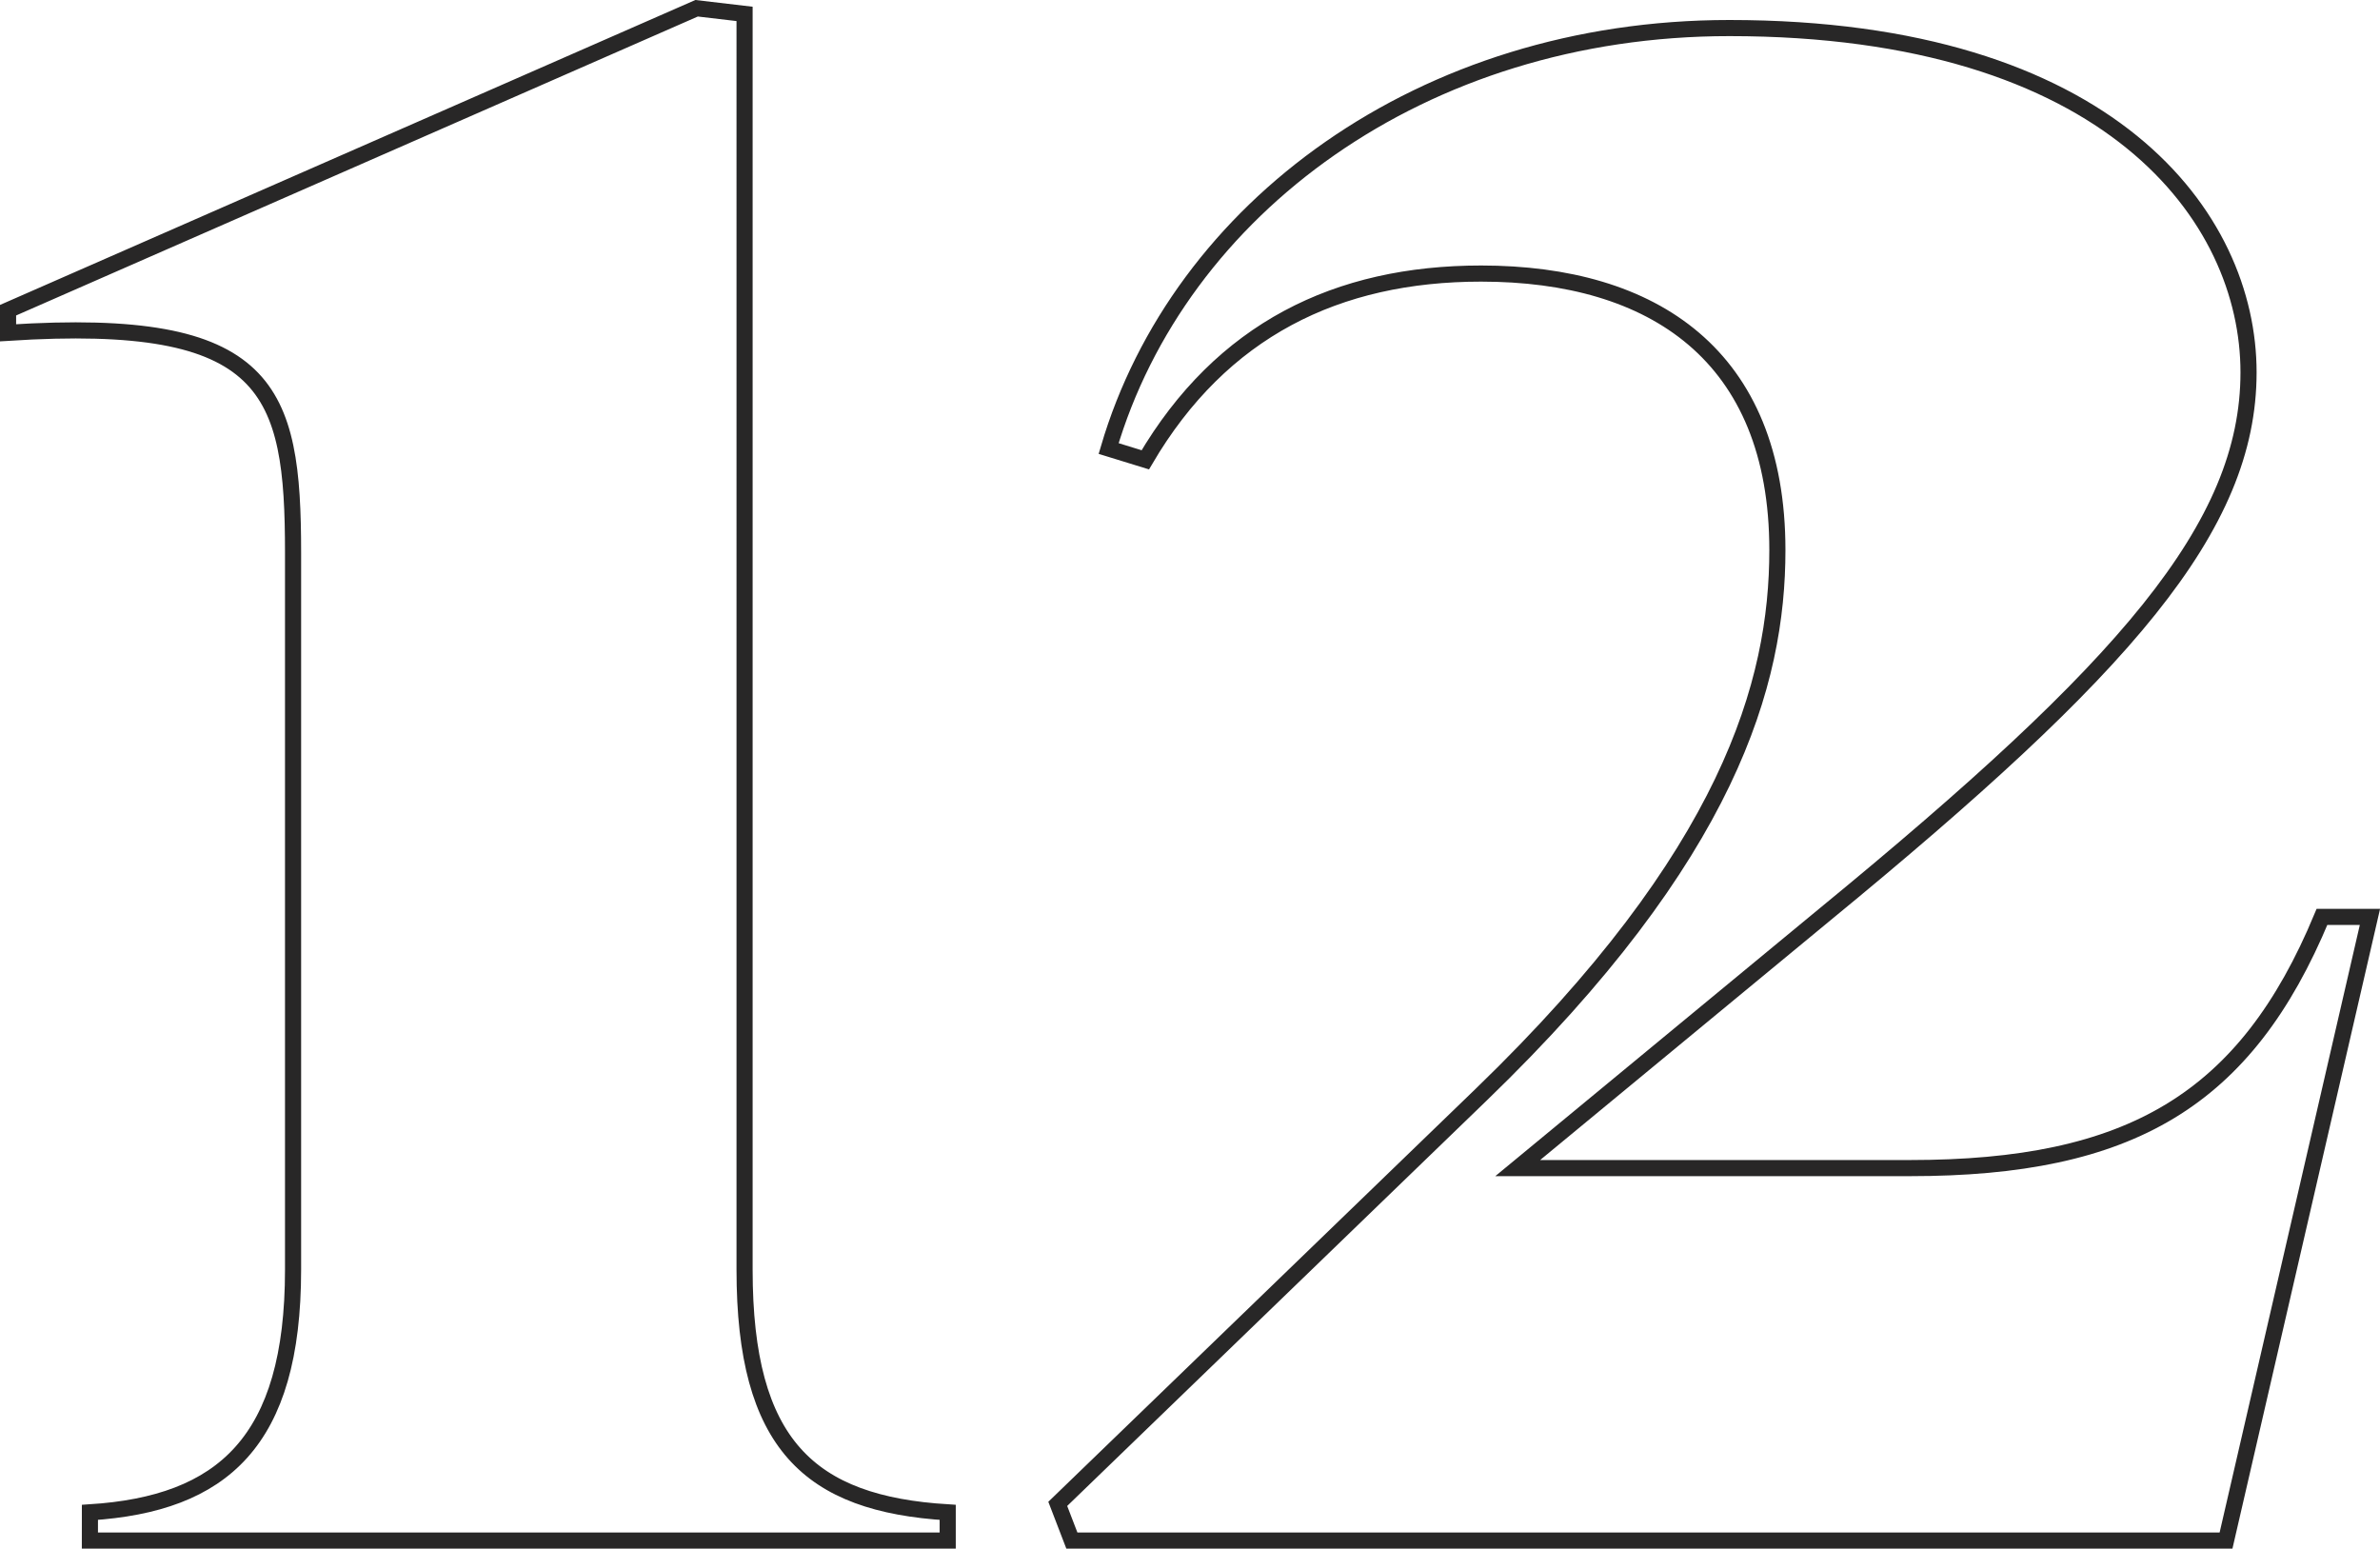
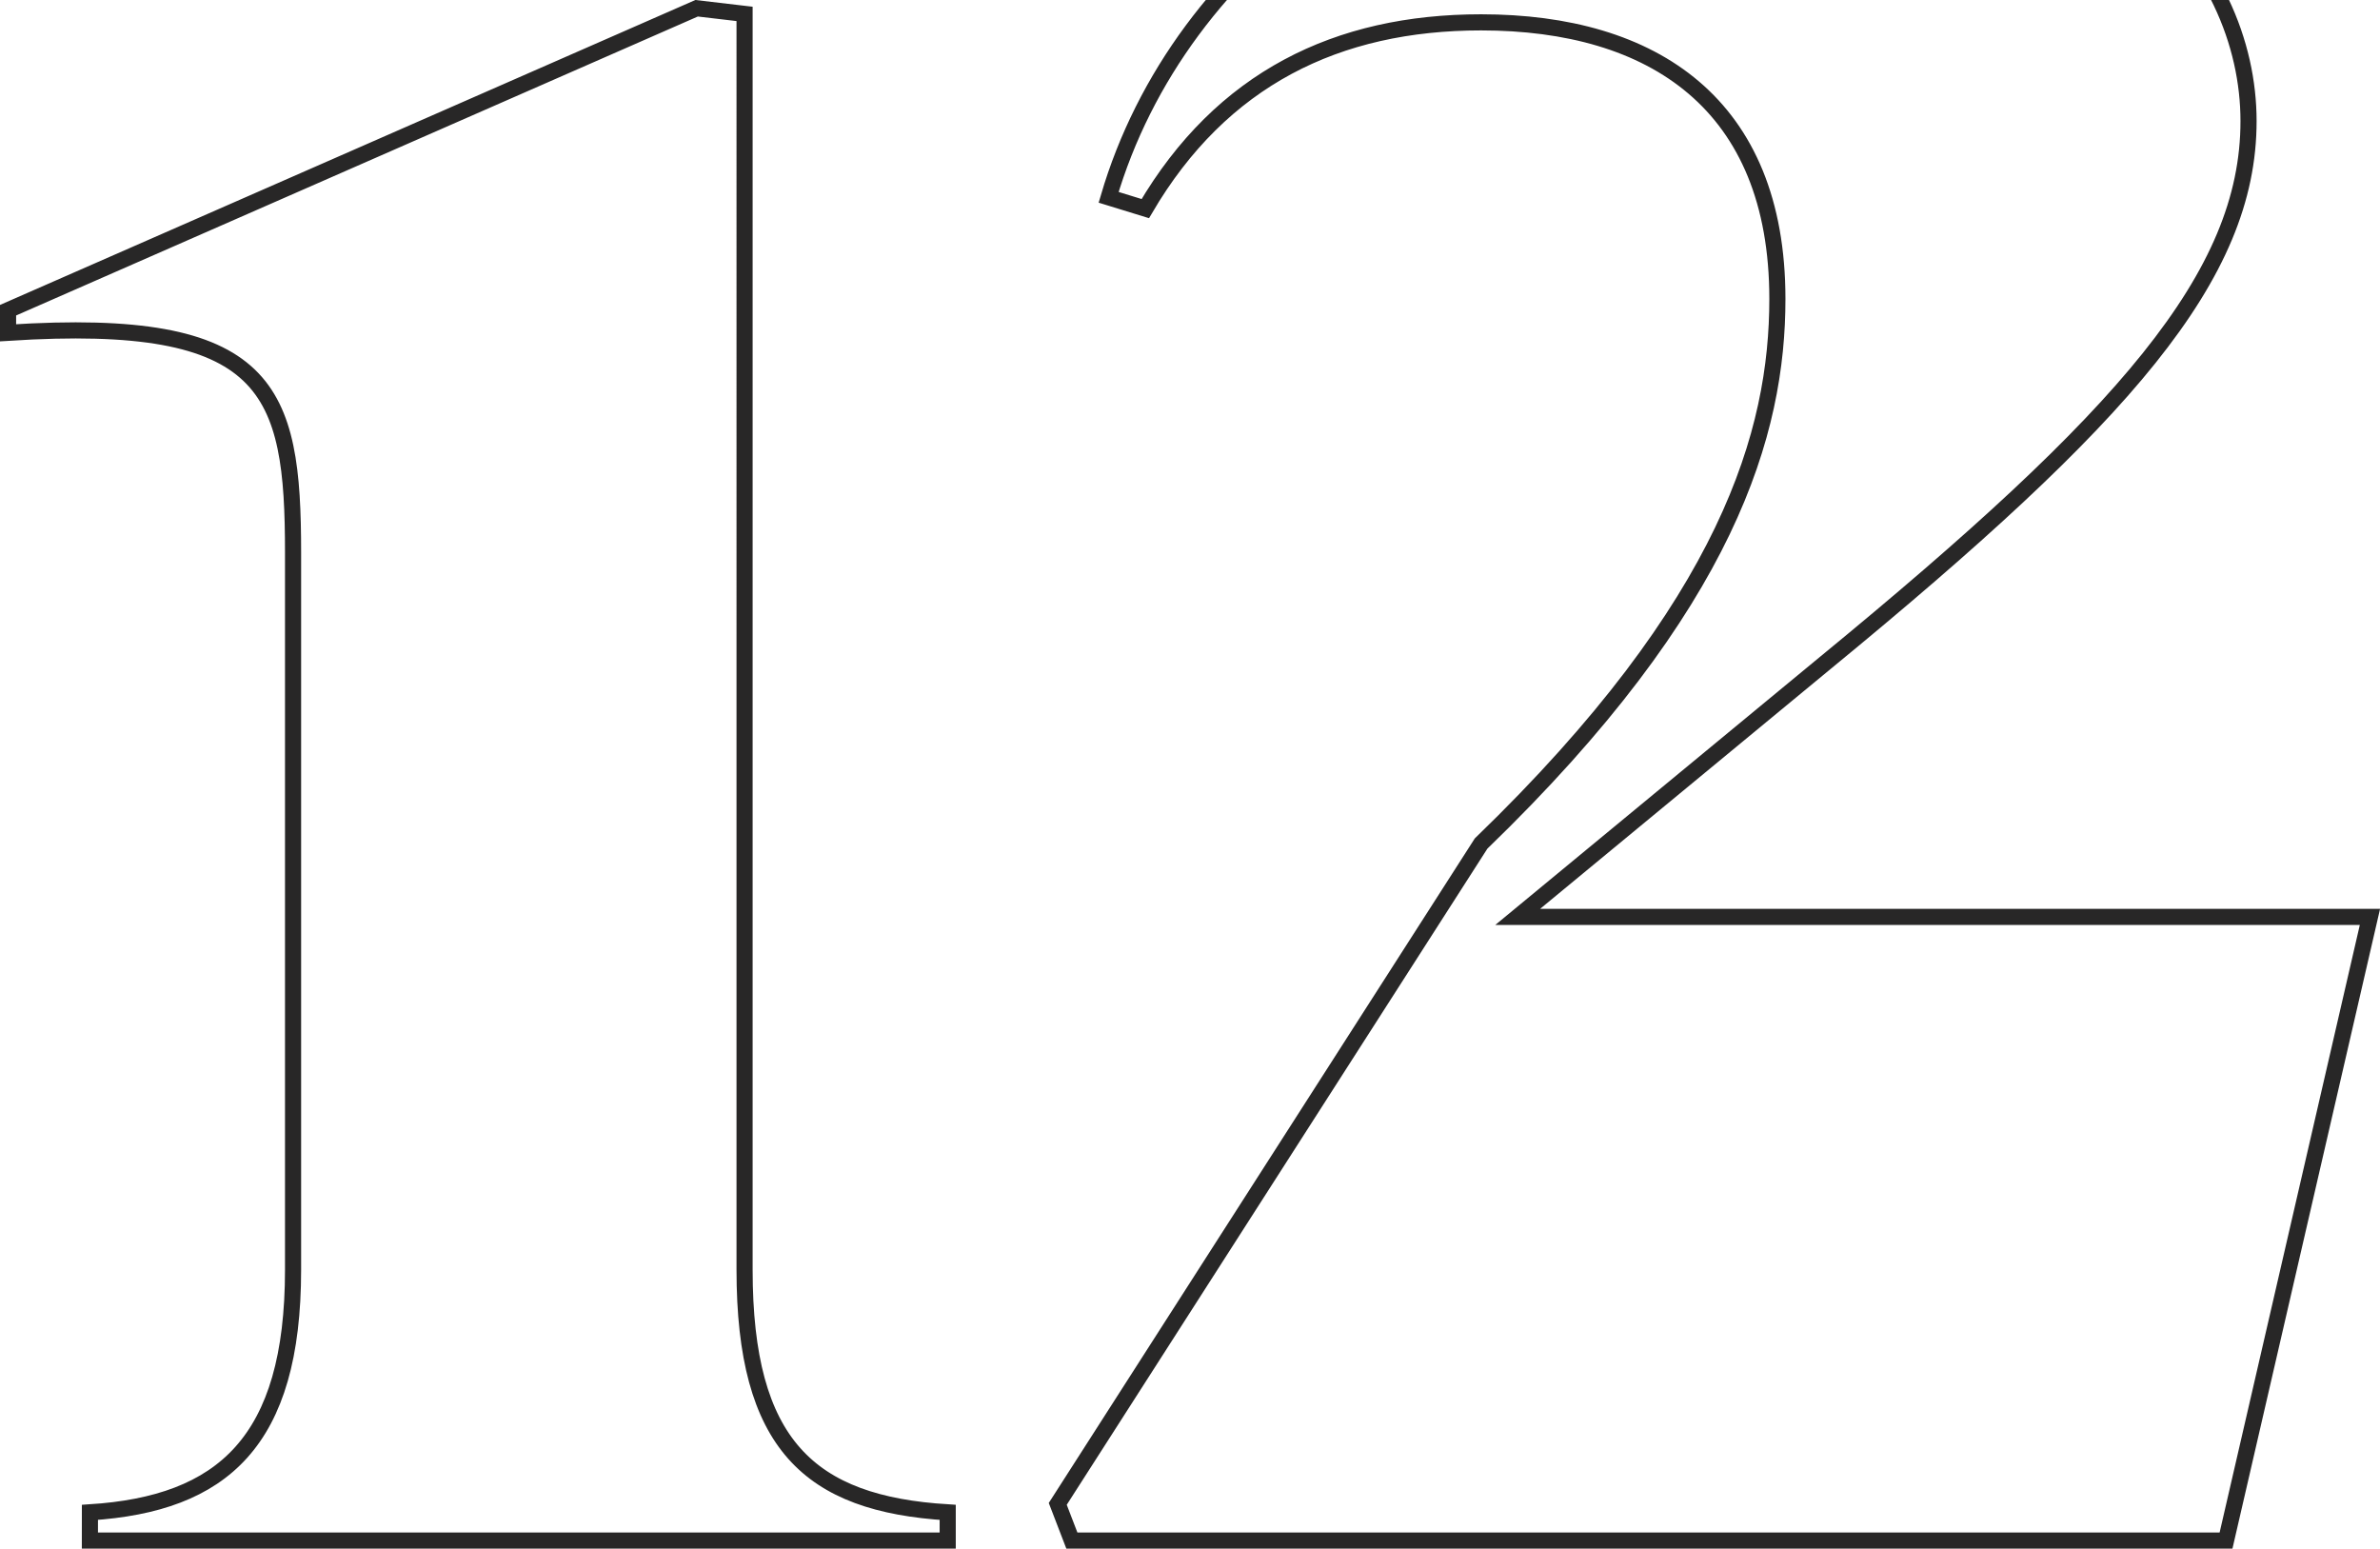
<svg xmlns="http://www.w3.org/2000/svg" width="147.626" height="96.052" viewBox="0 0 147.626 96.052">
-   <path id="_12" data-name="12" d="M5.242,4.9H58.45V3.152c-8.576-.525-12.6-4.2-12.6-15.052V-89.788l-2.975-.35L.166-71.41v1.4c16.278-1.05,17.678,3.5,17.678,13.652V-11.9c0,10.677-4.376,14.527-12.6,15.052Zm132.5,0,8.926-38.681h-2.975C138.963-22.4,131.786-18.2,118.134-18.2H93.806l19.078-15.752c18.553-15.227,26.254-23.979,26.254-33.605s-8.576-21.353-32.2-21.353c-19.078,0-34.13,11.2-38.506,26.079l2.275.7c4.726-8.051,11.9-11.552,20.828-11.552,10.677,0,18.378,5.076,18.378,17.153,0,8.226-2.975,18.9-18.378,33.78L65.276,2.626,66.151,4.9Z" transform="translate(0.334 90.65)" fill="none" stroke="#282727" stroke-width="1" />
+   <path id="_12" data-name="12" d="M5.242,4.9H58.45V3.152c-8.576-.525-12.6-4.2-12.6-15.052V-89.788l-2.975-.35L.166-71.41v1.4c16.278-1.05,17.678,3.5,17.678,13.652V-11.9c0,10.677-4.376,14.527-12.6,15.052Zm132.5,0,8.926-38.681h-2.975H93.806l19.078-15.752c18.553-15.227,26.254-23.979,26.254-33.605s-8.576-21.353-32.2-21.353c-19.078,0-34.13,11.2-38.506,26.079l2.275.7c4.726-8.051,11.9-11.552,20.828-11.552,10.677,0,18.378,5.076,18.378,17.153,0,8.226-2.975,18.9-18.378,33.78L65.276,2.626,66.151,4.9Z" transform="translate(0.334 90.65)" fill="none" stroke="#282727" stroke-width="1" />
</svg>